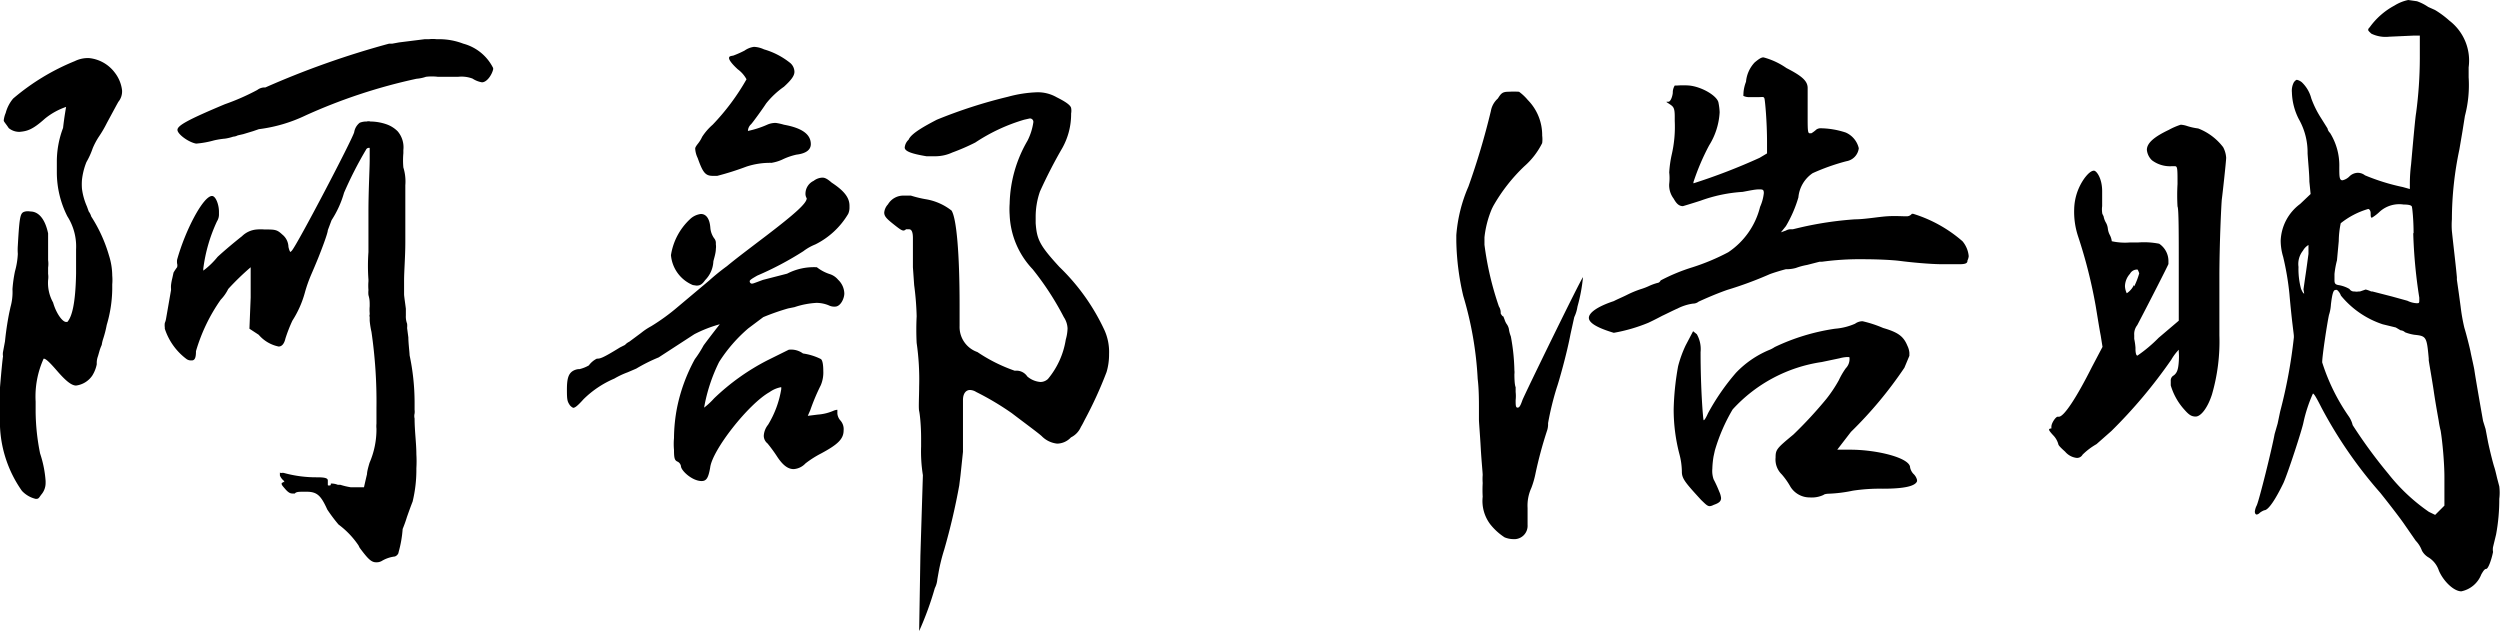
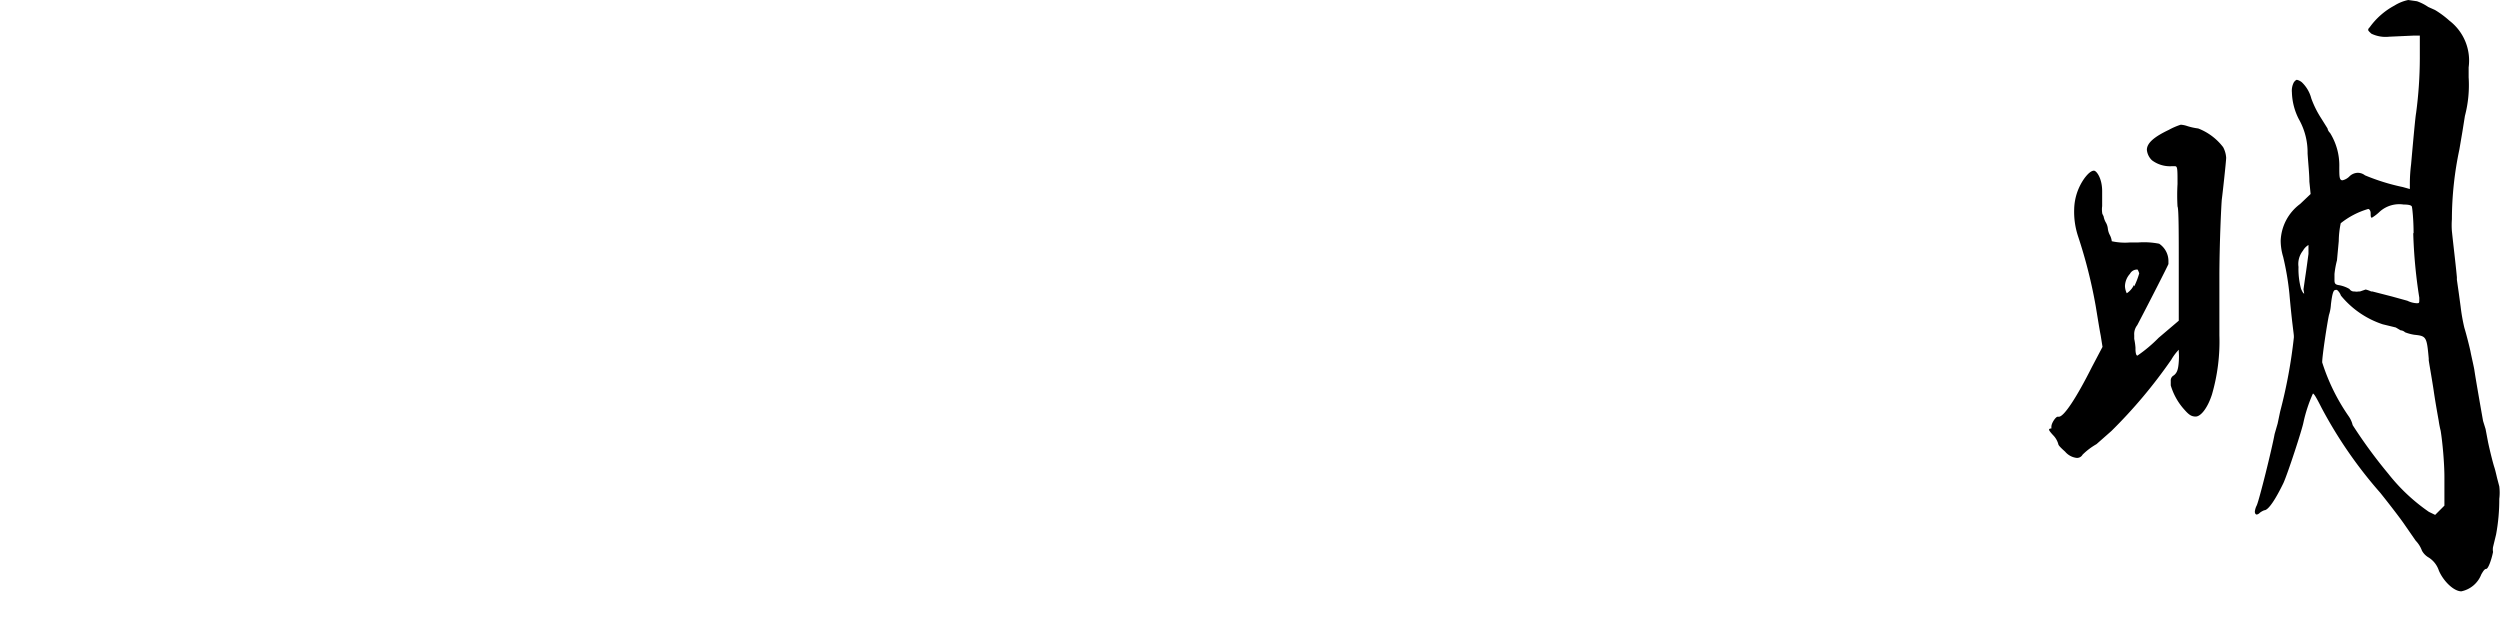
<svg xmlns="http://www.w3.org/2000/svg" viewBox="0 0 140.32 35.42">
  <title>アセット 5</title>
  <g id="レイヤー_2" data-name="レイヤー 2">
    <g id="レイヤー_1-2" data-name="レイヤー 1">
-       <path d="M.21,6.76a1.43,1.43,0,0,1,.11-.42,2.06,2.06,0,0,1,.42-.81A12.67,12.67,0,0,1,4.2,3.43a1.66,1.66,0,0,1,.67-.17H5a2.06,2.06,0,0,1,1.43.8,2,2,0,0,1,.42,1,.92.92,0,0,1-.21.66l-.1.18L6,6.9a6.57,6.57,0,0,1-.45.77,4,4,0,0,0-.35.66,4.29,4.29,0,0,1-.35.77,3.8,3.8,0,0,0-.25,1,3.29,3.29,0,0,0,0,.49,3.58,3.58,0,0,0,.28,1l.1.28a.82.82,0,0,1,.14.28,8.29,8.29,0,0,1,1,2.2,3.8,3.8,0,0,1,.18,1.12,2.89,2.89,0,0,1,0,.49v.28a7.39,7.39,0,0,1-.31,2,6,6,0,0,1-.21.81,2.11,2.11,0,0,0-.07.31,2.74,2.74,0,0,0-.11.28l-.1.35a1.1,1.1,0,0,0-.07.39v.07a1.89,1.89,0,0,1-.25.63,1.3,1.3,0,0,1-.91.56c-.28,0-.63-.32-1.08-.84s-.63-.67-.74-.67h0A5.14,5.14,0,0,0,2,22.54l0,.56a12.31,12.31,0,0,0,.25,2.35A6.24,6.24,0,0,1,2.56,27v.1a1,1,0,0,1-.25.67l-.1.14C2.14,28,2.1,28,2,28a1.54,1.54,0,0,1-.77-.45A6.76,6.76,0,0,1,0,23.94v-.87c0-.39,0-.88,0-1.33C.07,20.9.14,20.16.17,20a.72.72,0,0,1,0-.25l.11-.59c.07-.7.17-1.26.24-1.61l.07-.32a3.1,3.1,0,0,0,.11-1,7.68,7.68,0,0,1,.14-1A4.33,4.33,0,0,0,1,14.25a3.22,3.22,0,0,1,0-.46c.1-1.75.14-1.85.42-1.92a.75.75,0,0,1,.28,0c.49,0,.84.46,1,1.23v.42c0,.31,0,.66,0,1.08a1.5,1.5,0,0,1,0,.42l0,.35a1.23,1.23,0,0,1,0,.35,2.25,2.25,0,0,0,.28,1.26c.17.6.52,1.09.73,1.09,0,0,0,0,.07,0,.25-.28.46-1,.49-2.73V14a3.15,3.15,0,0,0-.49-1.86,5.47,5.47,0,0,1-.59-2.45V9.1a5.32,5.32,0,0,1,.35-1.92C3.61,6.55,3.71,6,3.71,6s0,0,0,0a3.86,3.86,0,0,0-1.19.66c-.7.63-1,.7-1.41.74,0,0,0,0-.07,0a.93.93,0,0,1-.55-.21C.32,6.93.21,6.83.21,6.76Zm16.1,7.38s0,0,0,0l.07-.07c.31-.35,3.39-6.23,3.5-6.65a.84.84,0,0,1,.31-.53,1,1,0,0,1,.39-.07.39.39,0,0,1,.21,0,2.82,2.82,0,0,1,.94.17l0,0a1.65,1.65,0,0,1,.59.38,1.38,1.38,0,0,1,.32,1.05v.18a4.44,4.44,0,0,0,0,.8,2.66,2.66,0,0,1,.11,1c0,.38,0,.94,0,1.71v1.47c0,.81-.07,1.65-.07,2.17s0,.67,0,.77.07.56.1.81l0,.24v.14a1.15,1.15,0,0,0,.07.46,1.07,1.07,0,0,1,0,.24l.07.53c0,.31.07.87.07,1a12.88,12.88,0,0,1,.28,2.63l0,.1V23a.84.84,0,0,1,0,.21.61.61,0,0,0,0,.28c0,.7.1,1.4.1,2a6.78,6.78,0,0,1,0,.8,7.59,7.59,0,0,1-.21,1.86c-.11.28-.21.56-.32.87a7,7,0,0,1-.24.67A6.45,6.45,0,0,1,22.37,31c0,.1-.14.24-.25.24h0a1.86,1.86,0,0,0-.7.25.58.58,0,0,1-.32.07c-.28,0-.49-.25-.91-.81l-.07-.14A4.79,4.79,0,0,0,19,29.44a9.12,9.12,0,0,1-.63-.84c-.35-.77-.56-1-1.16-1h-.14c-.28,0-.45,0-.52.1h-.11c-.1,0-.21,0-.42-.24s-.21-.25-.21-.32,0,0,.07-.07,0,0,.07,0,0,0,0,0,0,0,0-.07a.75.75,0,0,1-.24-.31l0-.07s0,0,0-.07,0,0,.07,0a.33.33,0,0,1,.17,0,6.8,6.8,0,0,0,1.86.24c.49,0,.59.07.59.18v.14l0,.07c0,.07,0,.07.07.07s.1,0,.1-.11h0l0,0a1,1,0,0,1,.39.07l.14,0a4,4,0,0,0,.59.14h.53c.1,0,.21,0,.21,0s.07-.32.17-.74c0-.17.11-.52.14-.63a4.71,4.71,0,0,0,.39-1.92,1.45,1.45,0,0,1,0-.28v-.88a27.09,27.09,0,0,0-.28-4.27,4.6,4.6,0,0,1-.1-.63v-.1l0-.11a.2.2,0,0,1,0-.14l0,0v-.07a2.21,2.21,0,0,1,0-.39c0-.28,0-.38-.07-.63a1.35,1.35,0,0,1,0-.28,3,3,0,0,1,0-.49v-.1a10.68,10.68,0,0,1,0-1.54c0-.63,0-1.4,0-2.24,0-1.23.07-2.45.07-2.94s0-.67,0-.67v0h0s0,0-.07,0a.18.18,0,0,0-.14.11,21.61,21.61,0,0,0-1.23,2.41,5.66,5.66,0,0,1-.7,1.54l-.21.56c0,.18-.38,1.16-.52,1.51s-.32.77-.42,1a7.88,7.88,0,0,0-.35,1,5.68,5.68,0,0,1-.7,1.57,8.52,8.52,0,0,0-.39,1c-.07.31-.21.45-.38.45a2,2,0,0,1-1.12-.66L14,18.45l.07-1.75c0-.49,0-.95,0-1.26V15a14.61,14.61,0,0,0-1.26,1.22,2.36,2.36,0,0,1-.42.6A9.77,9.77,0,0,0,11,19.71c0,.38-.07.52-.24.52h-.07a.44.44,0,0,1-.21-.07,3.45,3.45,0,0,1-1.23-1.71s0,0,0-.07a.94.94,0,0,1,0-.25,1.05,1.05,0,0,0,.07-.24l.28-1.61v0l0-.07a1.26,1.26,0,0,1,0-.21,2.9,2.9,0,0,1,.07-.38l.07-.32A2.72,2.72,0,0,1,9.94,15a.39.39,0,0,0,0-.21.89.89,0,0,1,0-.21C10.4,12.92,11.41,11,11.9,11c.21,0,.39.49.39.88V12a.72.72,0,0,1-.11.42,8.9,8.9,0,0,0-.77,2.66c0,.07,0,.11,0,.11a4.33,4.33,0,0,0,.8-.77c.42-.39,1.05-.91,1.37-1.16a1.33,1.33,0,0,1,.84-.38,2.39,2.39,0,0,1,.42,0c.59,0,.7,0,1,.28a.92.92,0,0,1,.35.7C16.24,14.07,16.28,14.14,16.31,14.14ZM21.84,2.45l.18,0,.38-.07,1.44-.18.14,0h.1a1.81,1.81,0,0,1,.42,0h.18l0,0A3.76,3.76,0,0,1,26,2.45a2.63,2.63,0,0,1,1.68,1.37v.07c-.07.31-.35.73-.63.73h0a1.4,1.4,0,0,1-.53-.21,1.76,1.76,0,0,0-.8-.1H24.57a2.85,2.85,0,0,0-.66,0,2.11,2.11,0,0,1-.53.11,30.91,30.91,0,0,0-6.23,2.06,8.51,8.51,0,0,1-2.62.77l-.32.11-.56.17-.31.07a.59.59,0,0,1-.25.07,2.66,2.66,0,0,1-.45.11,4.6,4.6,0,0,0-.63.1,5.18,5.18,0,0,1-1,.18c-.42-.07-1.05-.53-1.05-.77s.56-.56,2.66-1.44a12.89,12.89,0,0,0,1.82-.8.7.7,0,0,1,.35-.14h.1A48.74,48.74,0,0,1,21.84,2.45Z" />
-       <path d="M39.38,27c-.53,0-1.16-.59-1.16-.84a.36.36,0,0,0-.17-.24c-.18-.07-.22-.18-.22-.67a3.66,3.66,0,0,1,0-.66A9.27,9.27,0,0,1,38,22.89a9.63,9.63,0,0,1,1-2.73,6.31,6.31,0,0,0,.49-.77c.07-.1.6-.8.91-1.19a7.29,7.29,0,0,0-1.43.56l-2,1.3a9.25,9.25,0,0,0-1.26.63l-.49.21a4.57,4.57,0,0,0-.74.35,5.55,5.55,0,0,0-1.72,1.15c-.35.39-.49.49-.59.49a.55.55,0,0,1-.18-.14c-.14-.21-.17-.28-.17-.87s.07-.88.32-1.05a.77.77,0,0,1,.31-.11h.07a2,2,0,0,0,.53-.21,1.24,1.24,0,0,1,.45-.38c.18,0,.28,0,1.3-.63l.28-.14a.78.78,0,0,1,.24-.18l.66-.49a3.61,3.61,0,0,1,.57-.38,11.62,11.62,0,0,0,1.5-1.09l0,0,1.75-1.47a12,12,0,0,1,1-.81c.42-.35.88-.7,2.17-1.68,1.65-1.26,2.31-1.85,2.31-2.13a.48.48,0,0,1-.07-.28.8.8,0,0,1,.46-.7.85.85,0,0,1,.49-.18c.14,0,.28.07.52.28.7.46,1,.84,1,1.3l0,.14a.87.87,0,0,1-.07.31,4.44,4.44,0,0,1-1.85,1.72,2.84,2.84,0,0,0-.67.38,17.86,17.86,0,0,1-2.59,1.37c-.24.14-.42.24-.42.31a.13.13,0,0,0,.11.14c.07,0,.07,0,.63-.21l1.36-.35A3.25,3.25,0,0,1,45.85,15a2.32,2.32,0,0,0,.74.39,1,1,0,0,1,.45.31,1.1,1.1,0,0,1,.35.77c0,.28-.21.74-.52.74a.68.68,0,0,1-.35-.07,1.81,1.81,0,0,0-.7-.14,4.69,4.69,0,0,0-1.23.24l-.35.07a12.75,12.75,0,0,0-1.4.49l-.84.63a8.46,8.46,0,0,0-1.64,1.89,9.46,9.46,0,0,0-.84,2.56l0,0a4.06,4.06,0,0,0,.56-.52,12.62,12.62,0,0,1,3-2.14l1.19-.59a1.12,1.12,0,0,1,.8.21,3.29,3.29,0,0,1,1,.31c.11.07.14.39.14.67a1.84,1.84,0,0,1-.14.8,11.6,11.6,0,0,0-.59,1.4l-.14.32.56-.07a2.69,2.69,0,0,0,.87-.21A.68.68,0,0,1,47,23s0,.07,0,.21a.67.67,0,0,0,.17.39.73.73,0,0,1,.18.56c0,.49-.35.8-1.26,1.29a5.69,5.69,0,0,0-.88.56,1,1,0,0,1-.66.32c-.32,0-.6-.21-.91-.67a8.39,8.39,0,0,0-.56-.77.55.55,0,0,1-.21-.45,1.09,1.09,0,0,1,.24-.6,5.55,5.55,0,0,0,.74-2l0-.11a1.63,1.63,0,0,0-.66.28c-1.19.67-3.22,3.26-3.33,4.24C39.76,26.81,39.66,27,39.38,27ZM38.89,16a2,2,0,0,1-1.23-1.68,3.49,3.49,0,0,1,1.05-2,1.07,1.07,0,0,1,.63-.31c.28,0,.49.24.53.77a1.18,1.18,0,0,0,.21.59.4.4,0,0,1,.1.28v.07a.84.84,0,0,1,0,.25c0,.24-.11.56-.14.7a1.59,1.59,0,0,1-.46,1.05c-.17.24-.28.31-.49.31ZM41.41,3.89c-.35-.32-.49-.53-.49-.63s.07-.11.24-.14a6,6,0,0,0,.63-.28,1.18,1.18,0,0,1,.53-.21,1.47,1.47,0,0,1,.56.14,4.21,4.21,0,0,1,1.43.73.67.67,0,0,1,.28.53c0,.24-.21.49-.59.84a4.72,4.72,0,0,0-1,.94c-.18.28-.7,1-.84,1.16a.53.53,0,0,0-.18.38v0l0,0a5.39,5.39,0,0,0,1.08-.35,1.13,1.13,0,0,1,.49-.1A3.1,3.1,0,0,1,44,7c1,.18,1.51.53,1.51,1.09,0,.28-.21.52-.81.59a3.61,3.61,0,0,0-.8.28,2.35,2.35,0,0,1-.6.18,4.25,4.25,0,0,0-1.4.21,16,16,0,0,1-1.64.52l-.14,0H40c-.42,0-.56-.21-.84-1a1.38,1.38,0,0,1-.14-.53c0-.07.07-.17.18-.31a1.77,1.77,0,0,0,.21-.35A3.24,3.24,0,0,1,40,7,12.74,12.74,0,0,0,41.9,4.45,1.71,1.71,0,0,0,41.41,3.89ZM51.59,35.42l.07-4.23.14-4.52a8.44,8.44,0,0,1-.1-1.61v-.45c0-.74-.07-1.37-.11-1.54s0-.84,0-1.37a14.29,14.29,0,0,0-.14-2.45,14.77,14.77,0,0,1,0-1.5A16,16,0,0,0,51.31,16L51.24,15c0-.77,0-1.5,0-1.64,0-.32-.07-.49-.21-.49l-.18,0a.21.21,0,0,1-.14.07c-.1,0-.24-.1-.59-.38s-.49-.42-.49-.63a.78.78,0,0,1,.21-.46,1,1,0,0,1,.91-.49l.38,0a6.35,6.35,0,0,0,.88.21,3.18,3.18,0,0,1,1.4.63c.28.45.45,2.41.45,5.32v1.15a1.49,1.49,0,0,0,1,1.47,9,9,0,0,0,2.1,1.05.73.73,0,0,1,.7.32,1.28,1.28,0,0,0,.74.31.62.62,0,0,0,.42-.17,4.56,4.56,0,0,0,1-2.21,2.51,2.51,0,0,0,.1-.63,1.24,1.24,0,0,0-.21-.63,16.07,16.07,0,0,0-1.75-2.69,4.69,4.69,0,0,1-1.29-3.05,4.43,4.43,0,0,1,0-.63,7.3,7.3,0,0,1,1-3.53A3.32,3.32,0,0,0,58,6.86a.19.19,0,0,0-.21-.21l-.31.07A10.16,10.16,0,0,0,54.74,8a11.78,11.78,0,0,1-1.29.56,2.28,2.28,0,0,1-.91.21H52c-.84-.14-1.22-.28-1.22-.49A.68.68,0,0,1,51,7.84c.14-.35.91-.77,1.58-1.12a27.62,27.62,0,0,1,4-1.29,7,7,0,0,1,1.61-.25,2.12,2.12,0,0,1,1.12.28c.42.21.77.42.81.6a.87.87,0,0,1,0,.31,3.9,3.9,0,0,1-.49,1.93,27.23,27.23,0,0,0-1.26,2.45,4.33,4.33,0,0,0-.24,1.43v.35c.07.91.21,1.23,1.33,2.45A11.86,11.86,0,0,1,62,18.55a3,3,0,0,1,.25,1.33,3.44,3.44,0,0,1-.14,1,22.58,22.58,0,0,1-1.23,2.69c-.07.14-.14.28-.21.39a1.17,1.17,0,0,1-.56.59,1.08,1.08,0,0,1-.77.35,1.42,1.42,0,0,1-.87-.42c-.18-.17-1-.77-1.68-1.29a15.68,15.68,0,0,0-2-1.19.68.68,0,0,0-.35-.11c-.21,0-.39.18-.39.56,0,.91,0,2,0,2.91l-.14,1.33-.07.56A36.67,36.67,0,0,1,53,30.84a10.28,10.28,0,0,0-.32,1.29l-.07.39a1.31,1.31,0,0,1-.14.49A17.75,17.75,0,0,1,51.59,35.42Z" />
-       <path d="M82.42,10.47a40.89,40.89,0,0,0,1.26-4.24,1.22,1.22,0,0,1,.39-.7c.18-.28.25-.38.6-.38a4.93,4.93,0,0,1,.59,0,2.72,2.72,0,0,1,.49.46,2.81,2.81,0,0,1,.81,2,1.72,1.72,0,0,1,0,.42,4.22,4.22,0,0,1-1,1.3,9.65,9.65,0,0,0-1.75,2.24s0,0-.07.14a5.62,5.62,0,0,0-.42,1.61v.42a17.36,17.36,0,0,0,.81,3.46.64.64,0,0,1,.1.39s.08.17.15.17l.07.18a.91.91,0,0,0,.14.28.75.75,0,0,1,.1.24,1.7,1.7,0,0,0,.11.42A11.44,11.44,0,0,1,85,20.79.84.84,0,0,1,85,21c0,.07,0,.59.07.73V22a2.08,2.08,0,0,1,0,.46c0,.28,0,.42.11.42s.17-.14.27-.42,3.33-6.9,3.4-6.9a9.4,9.4,0,0,1-.31,1.65,2.07,2.07,0,0,1-.18.59l-.21.95c-.21,1.12-.66,2.69-.77,3a16.51,16.51,0,0,0-.49,2,1.15,1.15,0,0,1-.07.46,23.33,23.33,0,0,0-.63,2.34,5,5,0,0,1-.24.84,2.37,2.37,0,0,0-.21,1.12c0,.25,0,.56,0,.88v.07a.75.75,0,0,1-.81.8,1.33,1.33,0,0,1-.48-.1,3.35,3.35,0,0,1-.81-.74,2.17,2.17,0,0,1-.42-1.54,7.11,7.11,0,0,1,0-.77,3.11,3.11,0,0,1,0-.45c0-.14-.07-.81-.11-1.54s-.1-1.4-.1-1.58,0-.31,0-.66,0-1.05-.07-1.61a19.72,19.72,0,0,0-.81-4.66,14.51,14.51,0,0,1-.39-3.08V13.2A8.42,8.42,0,0,1,82.42,10.47ZM97.86,5.18A2.13,2.13,0,0,1,98,4.59a1.81,1.81,0,0,1,.49-1.09c.21-.17.35-.28.49-.28a4.09,4.09,0,0,1,1.29.6c.88.45,1.19.73,1.19,1.12V6.48c0,.77,0,1,.11,1l.1,0a1.7,1.7,0,0,0,.28-.21.43.43,0,0,1,.28-.07,4.7,4.7,0,0,1,1.37.24,1.28,1.28,0,0,1,.73.88.84.84,0,0,1-.7.73,11.89,11.89,0,0,0-1.89.67,1.84,1.84,0,0,0-.8,1.36,7,7,0,0,1-.7,1.61l-.28.35.28-.1a.57.57,0,0,1,.21-.07l.17,0,.42-.1a19.47,19.47,0,0,1,3.08-.46c.53,0,1.33-.14,1.79-.17s.84,0,1.05,0H107a.37.37,0,0,0,.31-.14s0,0,.07,0a7.63,7.63,0,0,1,2.77,1.54,1.51,1.51,0,0,1,.35.84.73.73,0,0,1-.07.24c0,.14-.07.21-.46.21-.24,0-.52,0-.94,0-.7,0-1.82-.11-2.35-.18s-1.47-.1-2.06-.1a15.78,15.78,0,0,0-2.35.14l-.14,0-.7.18a3.68,3.68,0,0,0-.63.17,1.93,1.93,0,0,1-.56.07c-.28.07-.73.21-.91.28a21.13,21.13,0,0,1-2.38.88c-.8.28-1.54.63-1.61.66a.49.49,0,0,1-.31.11,2.75,2.75,0,0,0-.88.28c-.17.07-.73.35-.8.38s-.39.21-.84.42a9.32,9.32,0,0,1-1.93.56c-.94-.28-1.4-.56-1.4-.84s.46-.63,1.4-.94c.21-.11.46-.21.74-.35a5.72,5.72,0,0,1,.77-.32,3.47,3.47,0,0,0,.45-.17,2.91,2.91,0,0,1,.49-.18s.11,0,.18-.14A10.39,10.39,0,0,1,95,15a12.18,12.18,0,0,0,2-.84,4.3,4.3,0,0,0,1.79-2.55,2.54,2.54,0,0,0,.21-.77c0-.21-.07-.21-.28-.21s-.53.07-.91.14a8.41,8.41,0,0,0-2.35.49c-.52.17-1,.31-1,.31-.24,0-.38-.17-.52-.42a1.24,1.24,0,0,1-.25-.84,2.8,2.8,0,0,0,0-.63,6.28,6.28,0,0,1,.14-1A6.94,6.94,0,0,0,94,6.79V6.55c0-.49-.07-.56-.28-.7s-.18-.11-.18-.14l.11,0c.1,0,.21-.24.24-.49A.76.76,0,0,1,94,4.8l.14,0a4.64,4.64,0,0,1,.67,0c.7.07,1.54.56,1.64.94a3.4,3.4,0,0,1,.07.56,3.89,3.89,0,0,1-.59,1.86,13.13,13.13,0,0,0-.88,2.06s0,.07,0,.07a33.65,33.65,0,0,0,3.71-1.43l.42-.25V8c0-1.22-.11-2.31-.14-2.45s-.11-.1-.28-.1l-.28,0h-.28a.68.68,0,0,1-.35-.07ZM103,18.45a3.45,3.45,0,0,0,1.12-.28.72.72,0,0,1,.42-.14,6.6,6.6,0,0,1,1.16.38c.87.25,1.15.49,1.36,1a1.11,1.11,0,0,1,.11.39l0,.17-.28.67a22.78,22.78,0,0,1-3,3.6l-.77,1h.73c1.51,0,3.36.46,3.36,1a.76.76,0,0,0,.18.35.7.7,0,0,1,.21.35l0,.07c-.1.28-.73.42-1.92.42a10.22,10.22,0,0,0-1.68.11,8,8,0,0,1-1.33.17s-.25,0-.32.07a1.56,1.56,0,0,1-.77.14,1.27,1.27,0,0,1-1.08-.59,4.17,4.17,0,0,0-.49-.7,1.16,1.16,0,0,1-.35-.95c0-.45.07-.52,1-1.29a23.45,23.45,0,0,0,1.85-2,7.64,7.64,0,0,0,.7-1.05,4.25,4.25,0,0,1,.39-.67.74.74,0,0,0,.21-.56c0-.07,0-.07-.14-.07a2,2,0,0,0-.42.07l-1,.21a8.42,8.42,0,0,0-5,2.66,10,10,0,0,0-1,2.31l-.07.32a4.88,4.88,0,0,0-.07.7,1.44,1.44,0,0,0,.07.59,6.76,6.76,0,0,1,.32.7,1.12,1.12,0,0,1,.1.35c0,.18-.1.28-.42.39a.58.58,0,0,1-.21.07c-.14,0-.24-.11-.49-.35-.87-.95-1.08-1.19-1.08-1.58v0a4,4,0,0,0-.14-1,9.89,9.89,0,0,1-.32-2.52,15.3,15.3,0,0,1,.25-2.41,6.61,6.61,0,0,1,.42-1.16l.42-.8.21.17a1.69,1.69,0,0,1,.21,1c0,2.1.14,3.78.17,3.82s.14-.14.25-.39a12.61,12.61,0,0,1,1.57-2.27,5.5,5.5,0,0,1,1.82-1.26,1.66,1.66,0,0,0,.35-.18A11.8,11.8,0,0,1,103,18.45Z" />
      <path d="M120.79,9a.92.92,0,0,1-.29-.59c0-.39.43-.74,1.23-1.12A3.75,3.75,0,0,1,122.4,7a1.35,1.35,0,0,1,.35.07,3.37,3.37,0,0,0,.63.14,3.22,3.22,0,0,1,1.4,1.05,1.44,1.44,0,0,1,.17.59c0,.21-.21,2.1-.24,2.31s-.14,2.56-.14,4.38c0,.73,0,1.4,0,1.78,0,.6,0,1,0,1.51a10.65,10.65,0,0,1-.42,3.32c-.25.77-.63,1.23-.91,1.23s-.42-.14-.7-.46a3.51,3.51,0,0,1-.7-1.29v-.25a.32.32,0,0,1,.17-.31c.18-.14.25-.32.28-.77a3.45,3.45,0,0,0,0-.56v-.11a2.82,2.82,0,0,0-.42.56,28.08,28.08,0,0,1-3.36,4l-.84.74a3.75,3.75,0,0,0-.78.59.35.35,0,0,1-.34.18,1,1,0,0,1-.64-.35c-.2-.18-.38-.35-.38-.42a1.15,1.15,0,0,0-.28-.49s-.24-.25-.24-.32.1-.07.13-.07l0-.1,0,0v0c0-.21.25-.56.35-.56h.07c.29,0,1-1.09,1.86-2.8l.59-1.12-.1-.63c-.07-.35-.18-1.05-.28-1.65a27.81,27.81,0,0,0-1-3.95,4.38,4.38,0,0,1-.21-1.51A3.1,3.1,0,0,1,117,10c.21-.28.39-.42.53-.42s.46.42.46,1.15v.42l0,.42A1.39,1.39,0,0,0,118,12l.07.14,0,0h0v0a1.12,1.12,0,0,0,.11.32.86.86,0,0,1,.13.38,1,1,0,0,0,.11.35,1,1,0,0,1,.11.35,3.46,3.46,0,0,0,1,.07H120a4.38,4.38,0,0,1,1.19.07,1.17,1.17,0,0,1,.52,1v.14c-.07.17-1,2-1.75,3.43a.81.81,0,0,0-.17.56v.21a3.82,3.82,0,0,1,.07.49l0,.1s0,.35.11.35a8.08,8.08,0,0,0,1.19-1L122.29,18V14.88c0-1.68,0-3.19-.07-3.29a10.88,10.88,0,0,1,0-1.26c0-.84,0-1-.14-1h-.21A1.68,1.68,0,0,1,120.79,9Zm-1,7.07a4.11,4.11,0,0,0,.28-.73s-.07-.21-.1-.21a.45.45,0,0,0-.42.24,1.07,1.07,0,0,0-.28.7,1.05,1.05,0,0,0,.1.39s0,0,0,0S119.63,16.31,119.77,16ZM133,1.54a4.08,4.08,0,0,1,1.4-1.23,2.36,2.36,0,0,1,.77-.31l.49.07a2.66,2.66,0,0,1,.63.32l.38.17a5.27,5.27,0,0,1,.81.6,2.82,2.82,0,0,1,1.08,2.62v.56a6.81,6.81,0,0,1-.21,2.17l-.14.88-.17,1a19.07,19.07,0,0,0-.42,3.92,4.37,4.37,0,0,0,0,.66c.11,1.05.21,1.82.28,2.59v.14l.11.77.1.74a10.36,10.36,0,0,0,.21,1.19c.11.35.32,1.19.35,1.36s.18.81.21,1c.07.49.42,2.48.49,2.87l.14.45.14.74c.11.52.28,1.19.35,1.4s.14.56.18.7l.1.38a2.87,2.87,0,0,1,0,.7,10.77,10.77,0,0,1-.18,2l-.17.7a.78.78,0,0,0,0,.28c-.1.49-.28.95-.38.95s-.18.14-.28.31a1.53,1.53,0,0,1-1.12.95c-.42,0-1-.56-1.26-1.16a1.38,1.38,0,0,0-.56-.73,1,1,0,0,1-.39-.39,1.59,1.59,0,0,0-.35-.56l-.63-.91c-.21-.31-.8-1.08-1.36-1.78a24.75,24.75,0,0,1-3.29-4.76c-.25-.49-.42-.81-.49-.81a8.24,8.24,0,0,0-.53,1.61c-.07.39-.87,2.84-1.12,3.4-.42.87-.84,1.54-1.08,1.54a1,1,0,0,0-.25.14.31.31,0,0,1-.17.1c-.07,0-.11-.07-.11-.17a1,1,0,0,1,.11-.35c.14-.32.84-3.12,1-4l.17-.59.14-.67a28.15,28.15,0,0,0,.77-4.16l0-.07c0-.14-.11-.77-.25-2.38a15.66,15.66,0,0,0-.35-2.07,3.21,3.21,0,0,1-.14-.91,2.69,2.69,0,0,1,1.09-2.06l.59-.56-.07-.7c0-.42-.07-1.09-.1-1.58a3.77,3.77,0,0,0-.49-1.92,3.49,3.49,0,0,1-.39-1.51,1,1,0,0,1,.11-.56c.07-.1.14-.14.17-.14a.67.67,0,0,1,.28.14,1.92,1.92,0,0,1,.53.91,5.58,5.58,0,0,0,.56,1.12l.35.56a.46.46,0,0,0,.14.25,3.45,3.45,0,0,1,.52,1.92c0,.53,0,.74.18.74a.8.8,0,0,0,.38-.21.69.69,0,0,1,.46-.21.64.64,0,0,1,.42.14,11.72,11.72,0,0,0,2.13.66l.39.11v-.39a9.2,9.2,0,0,1,.07-1c.14-1.58.24-2.66.28-2.87a23.7,23.7,0,0,0,.21-3.08V2l-.39,0-1.33.06a1.84,1.84,0,0,1-1-.17c-.11-.1-.18-.17-.18-.21A.2.2,0,0,1,133,1.54Zm-3.71,14.7.1-.7c.07-.45.14-1,.18-1.29V14c0-.18,0-.25,0-.25a.86.86,0,0,0-.31.32,1.2,1.2,0,0,0-.25.91,4.25,4.25,0,0,0,.14,1.22c.07.18.14.28.18.28Zm5.18,2.14-.74-.18a5.09,5.09,0,0,1-2.34-1.61.72.72,0,0,0-.21-.31.13.13,0,0,0-.11,0c-.1,0-.17.21-.24.81a2.3,2.3,0,0,1-.11.59c-.1.46-.38,2.28-.38,2.66a11.23,11.23,0,0,0,1.47,3,1.47,1.47,0,0,1,.24.52,27.64,27.64,0,0,0,2,2.73,10.44,10.44,0,0,0,2.28,2.14l.35.17.52-.52,0-1.58c0-.84-.11-2-.21-2.62a5.54,5.54,0,0,1-.11-.56c-.1-.56-.21-1.19-.28-1.68-.1-.67-.24-1.44-.28-1.72l0-.1c-.11-1.23-.14-1.26-.81-1.33a2.45,2.45,0,0,1-.52-.14.4.4,0,0,0-.25-.11Zm1-5.29c0-.73-.07-1.43-.1-1.5s-.18-.11-.46-.11a1.64,1.64,0,0,0-1.33.39,2.51,2.51,0,0,1-.45.35c-.07,0-.07-.11-.07-.25s-.07-.24-.14-.24a4.48,4.48,0,0,0-1.54.8,5.18,5.18,0,0,0-.11,1l-.1,1.08a5,5,0,0,0-.14.77v.35c0,.21.07.25.28.28a1.8,1.8,0,0,1,.56.21.3.3,0,0,0,.28.14.75.75,0,0,0,.24,0h.07l.32-.11a1.65,1.65,0,0,1,.31.11h.07l1.09.28.87.24a1.36,1.36,0,0,0,.53.14c.1,0,.14,0,.14-.14v-.17A28.32,28.32,0,0,1,135.45,13.09Z" />
    </g>
  </g>
</svg>